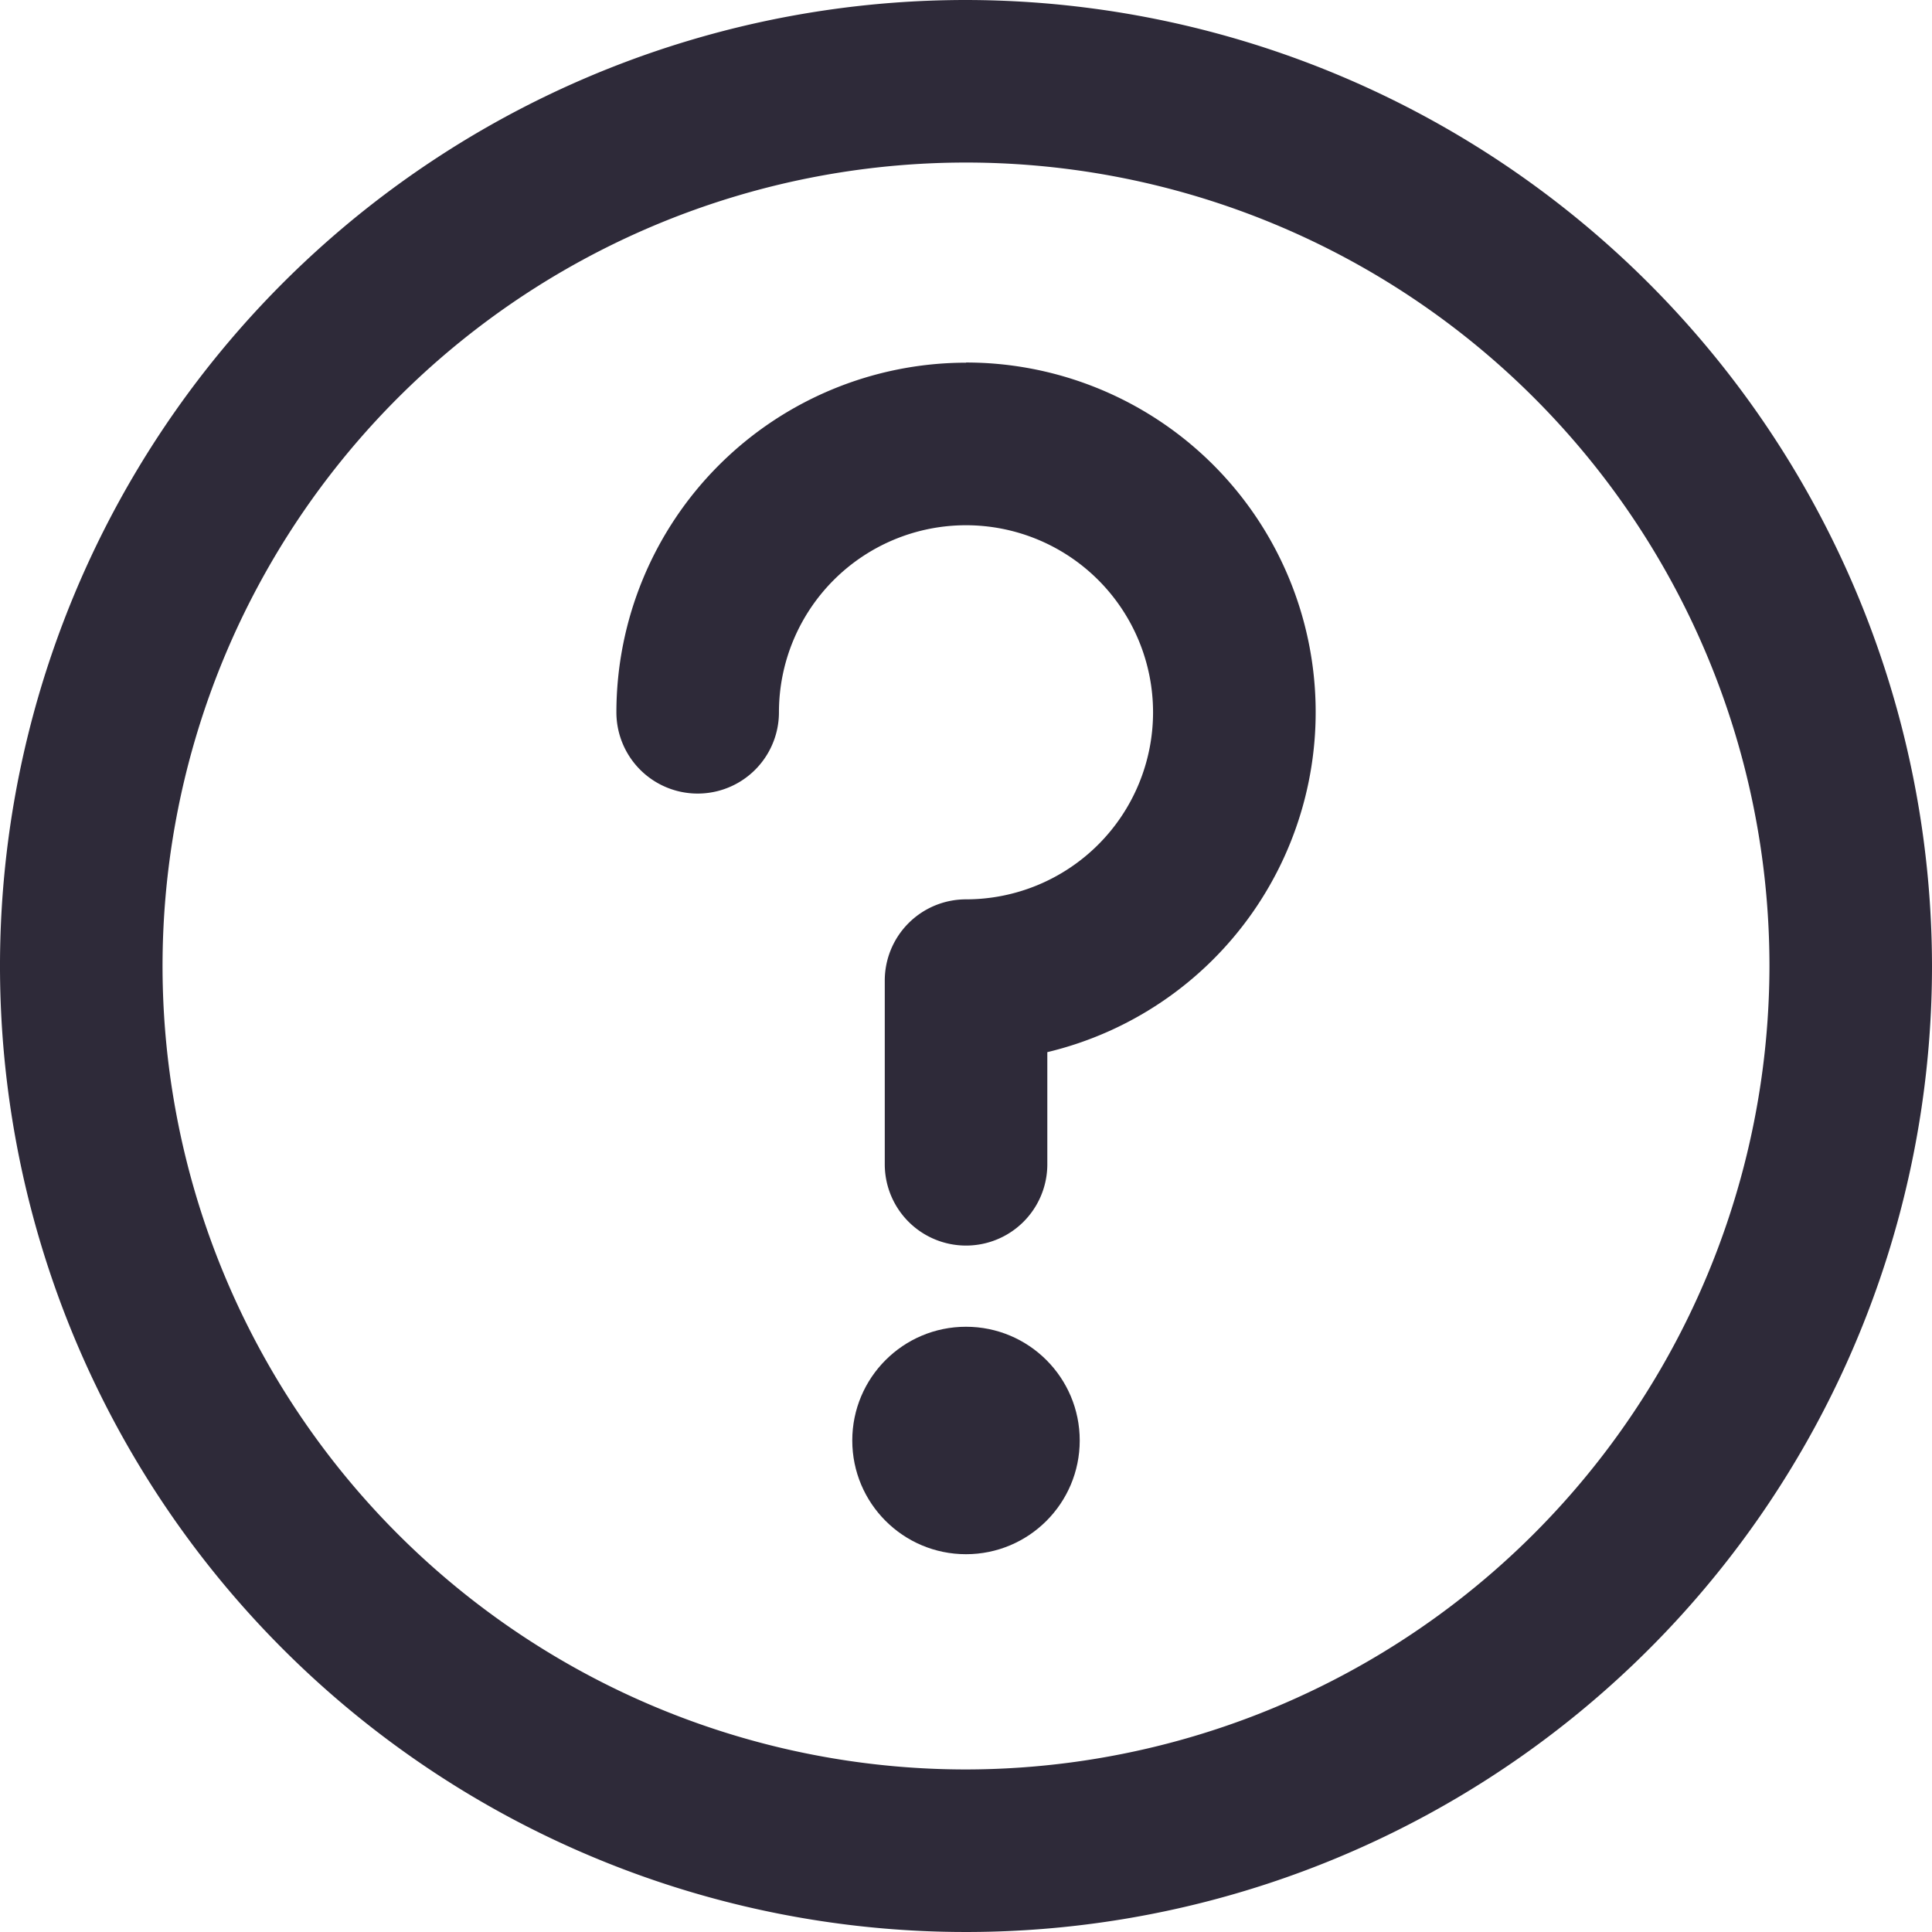
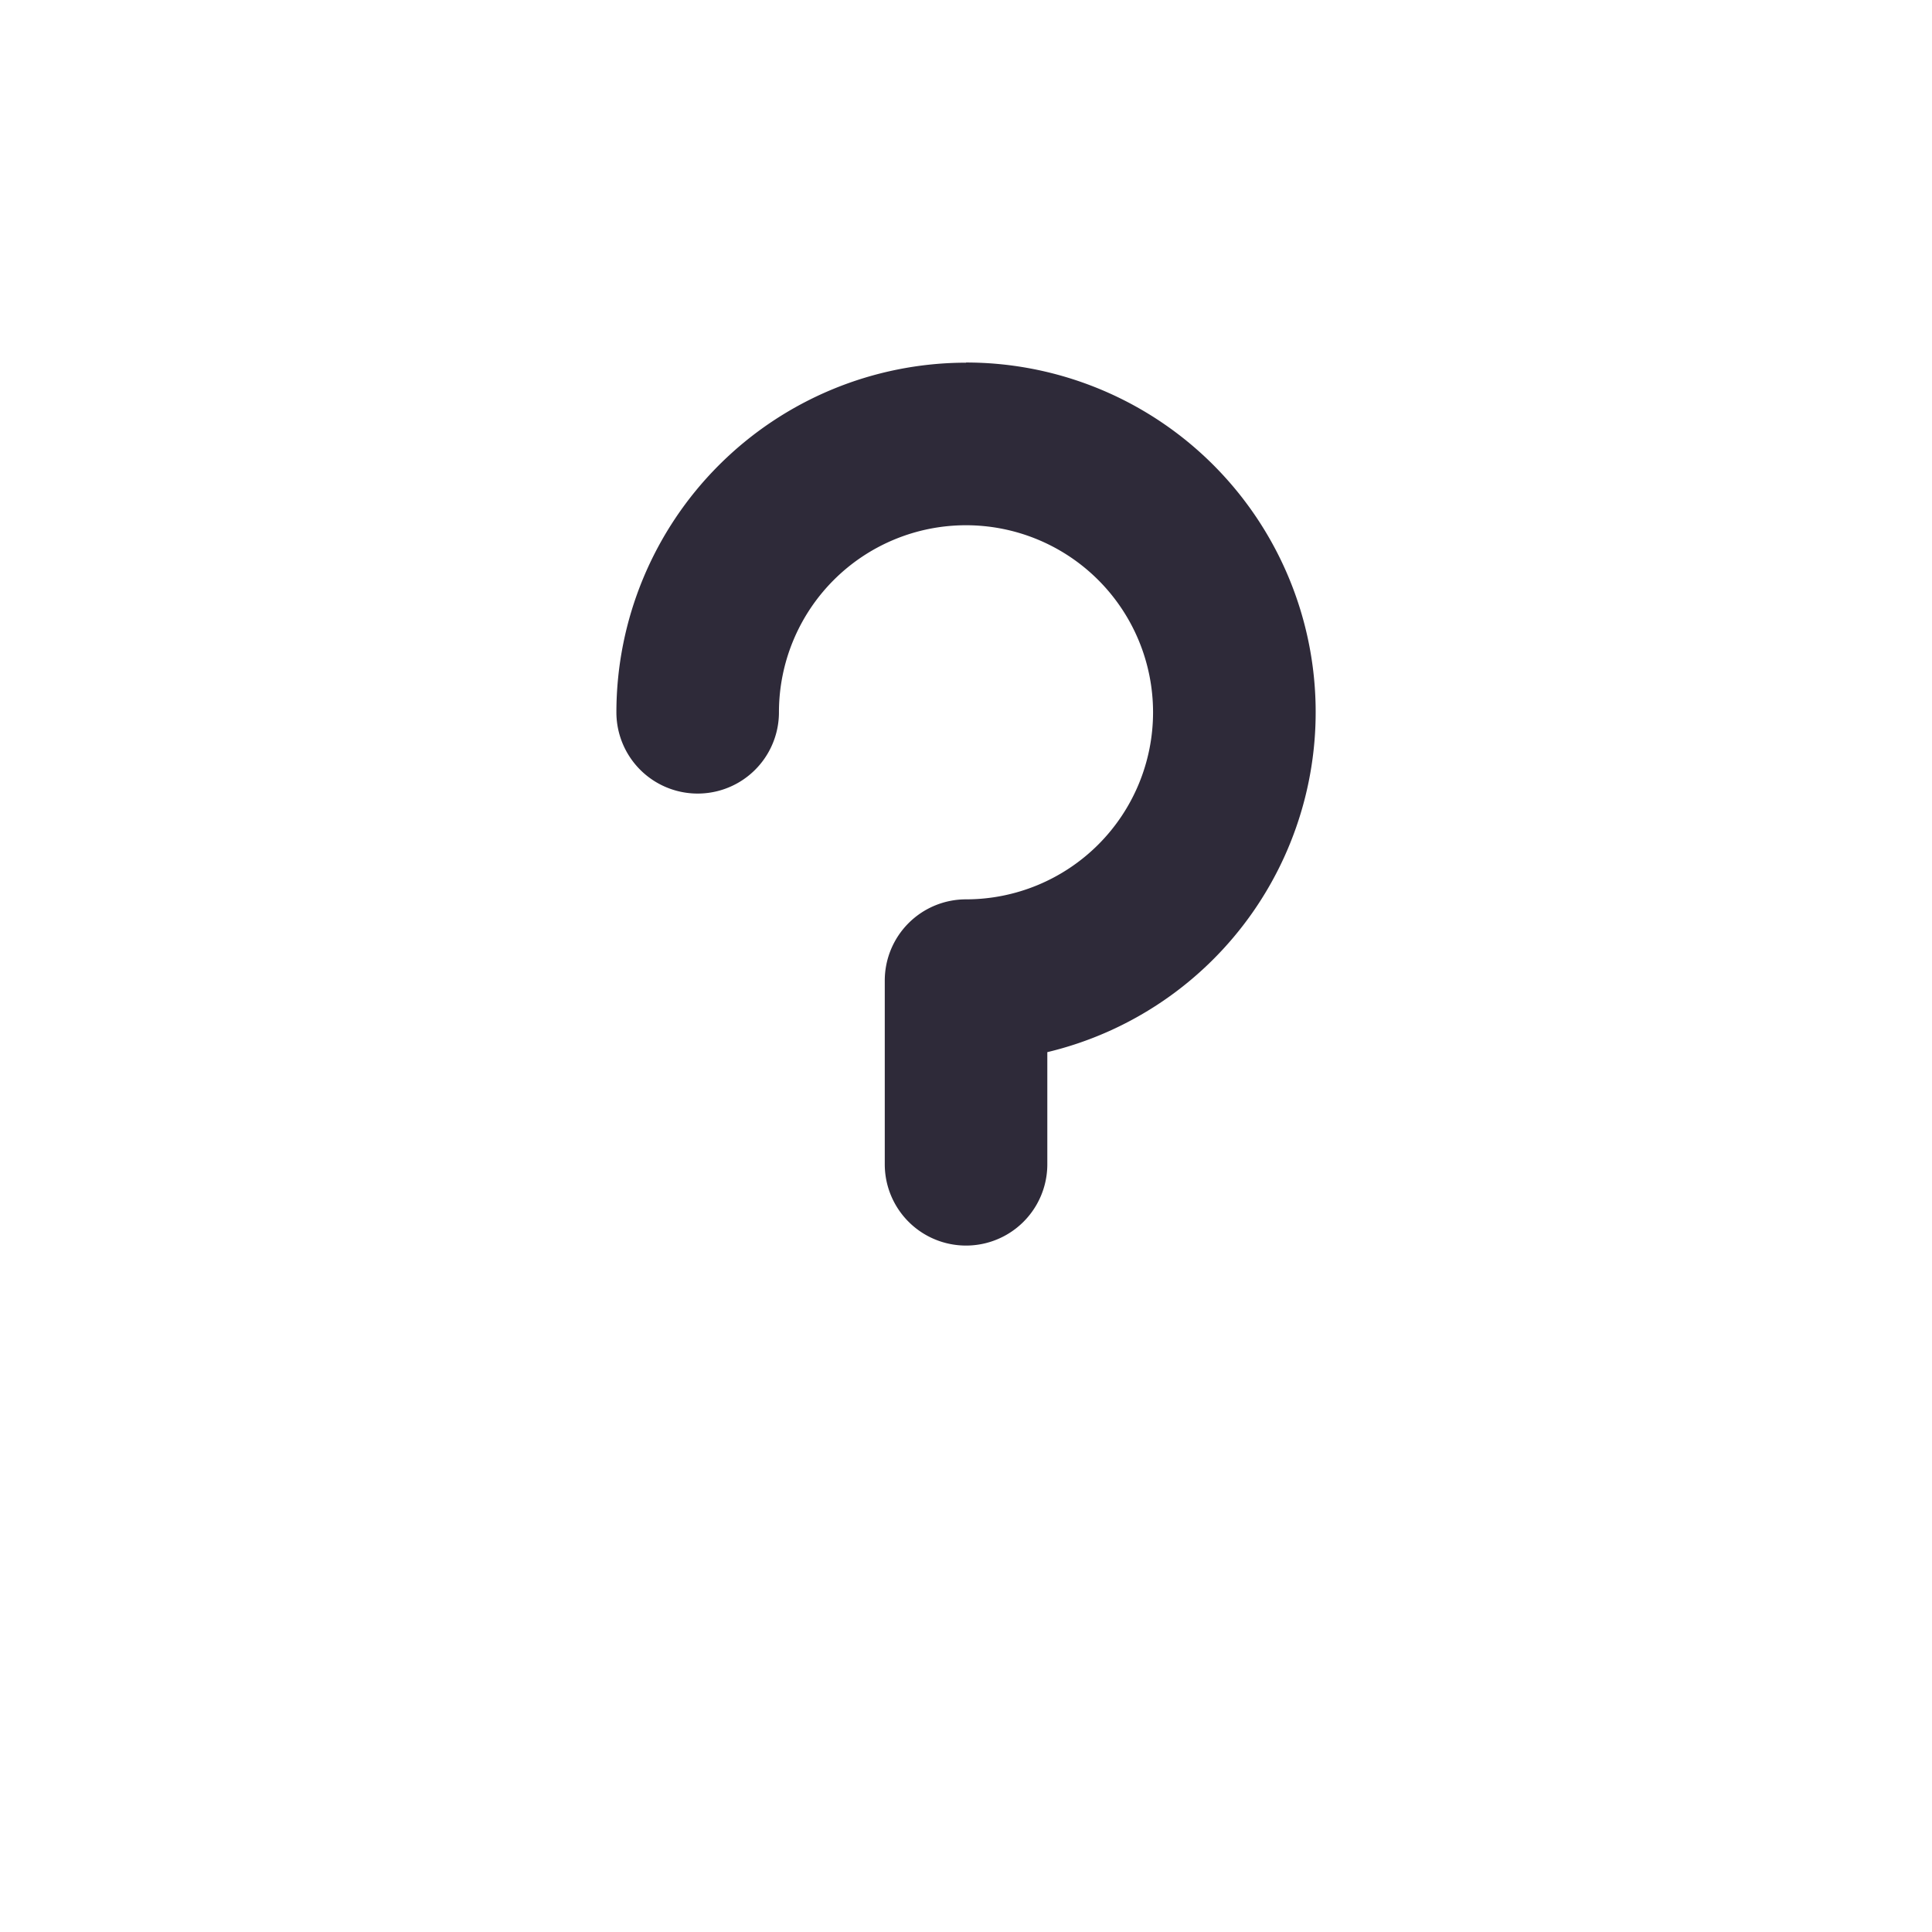
<svg xmlns="http://www.w3.org/2000/svg" id="Weitere_tips" data-name="Weitere tips" width="22" height="22" viewBox="0 0 22 22">
-   <path id="Trazado_290" data-name="Trazado 290" d="M11,0A11,11,0,1,0,22,11,11.013,11.013,0,0,0,11,0Zm0,20.149A9.149,9.149,0,1,1,20.149,11,9.16,9.16,0,0,1,11,20.149Z" fill="#2e2a39" />
  <path id="Trazado_291" data-name="Trazado 291" d="M117.764,66.949a3.985,3.985,0,0,0-3.981,3.981.925.925,0,1,0,1.851,0,2.13,2.13,0,1,1,2.13,2.13.925.925,0,0,0-.925.925v2.092a.925.925,0,1,0,1.851,0V74.8a3.981,3.981,0,0,0-.925-7.853Z" transform="translate(-106.764 -62.819)" fill="#2e2a39" />
-   <circle id="Elipse_11" data-name="Elipse 11" cx="1.295" cy="1.295" r="1.295" transform="translate(9.705 15.108)" fill="#2e2a39" />
</svg>